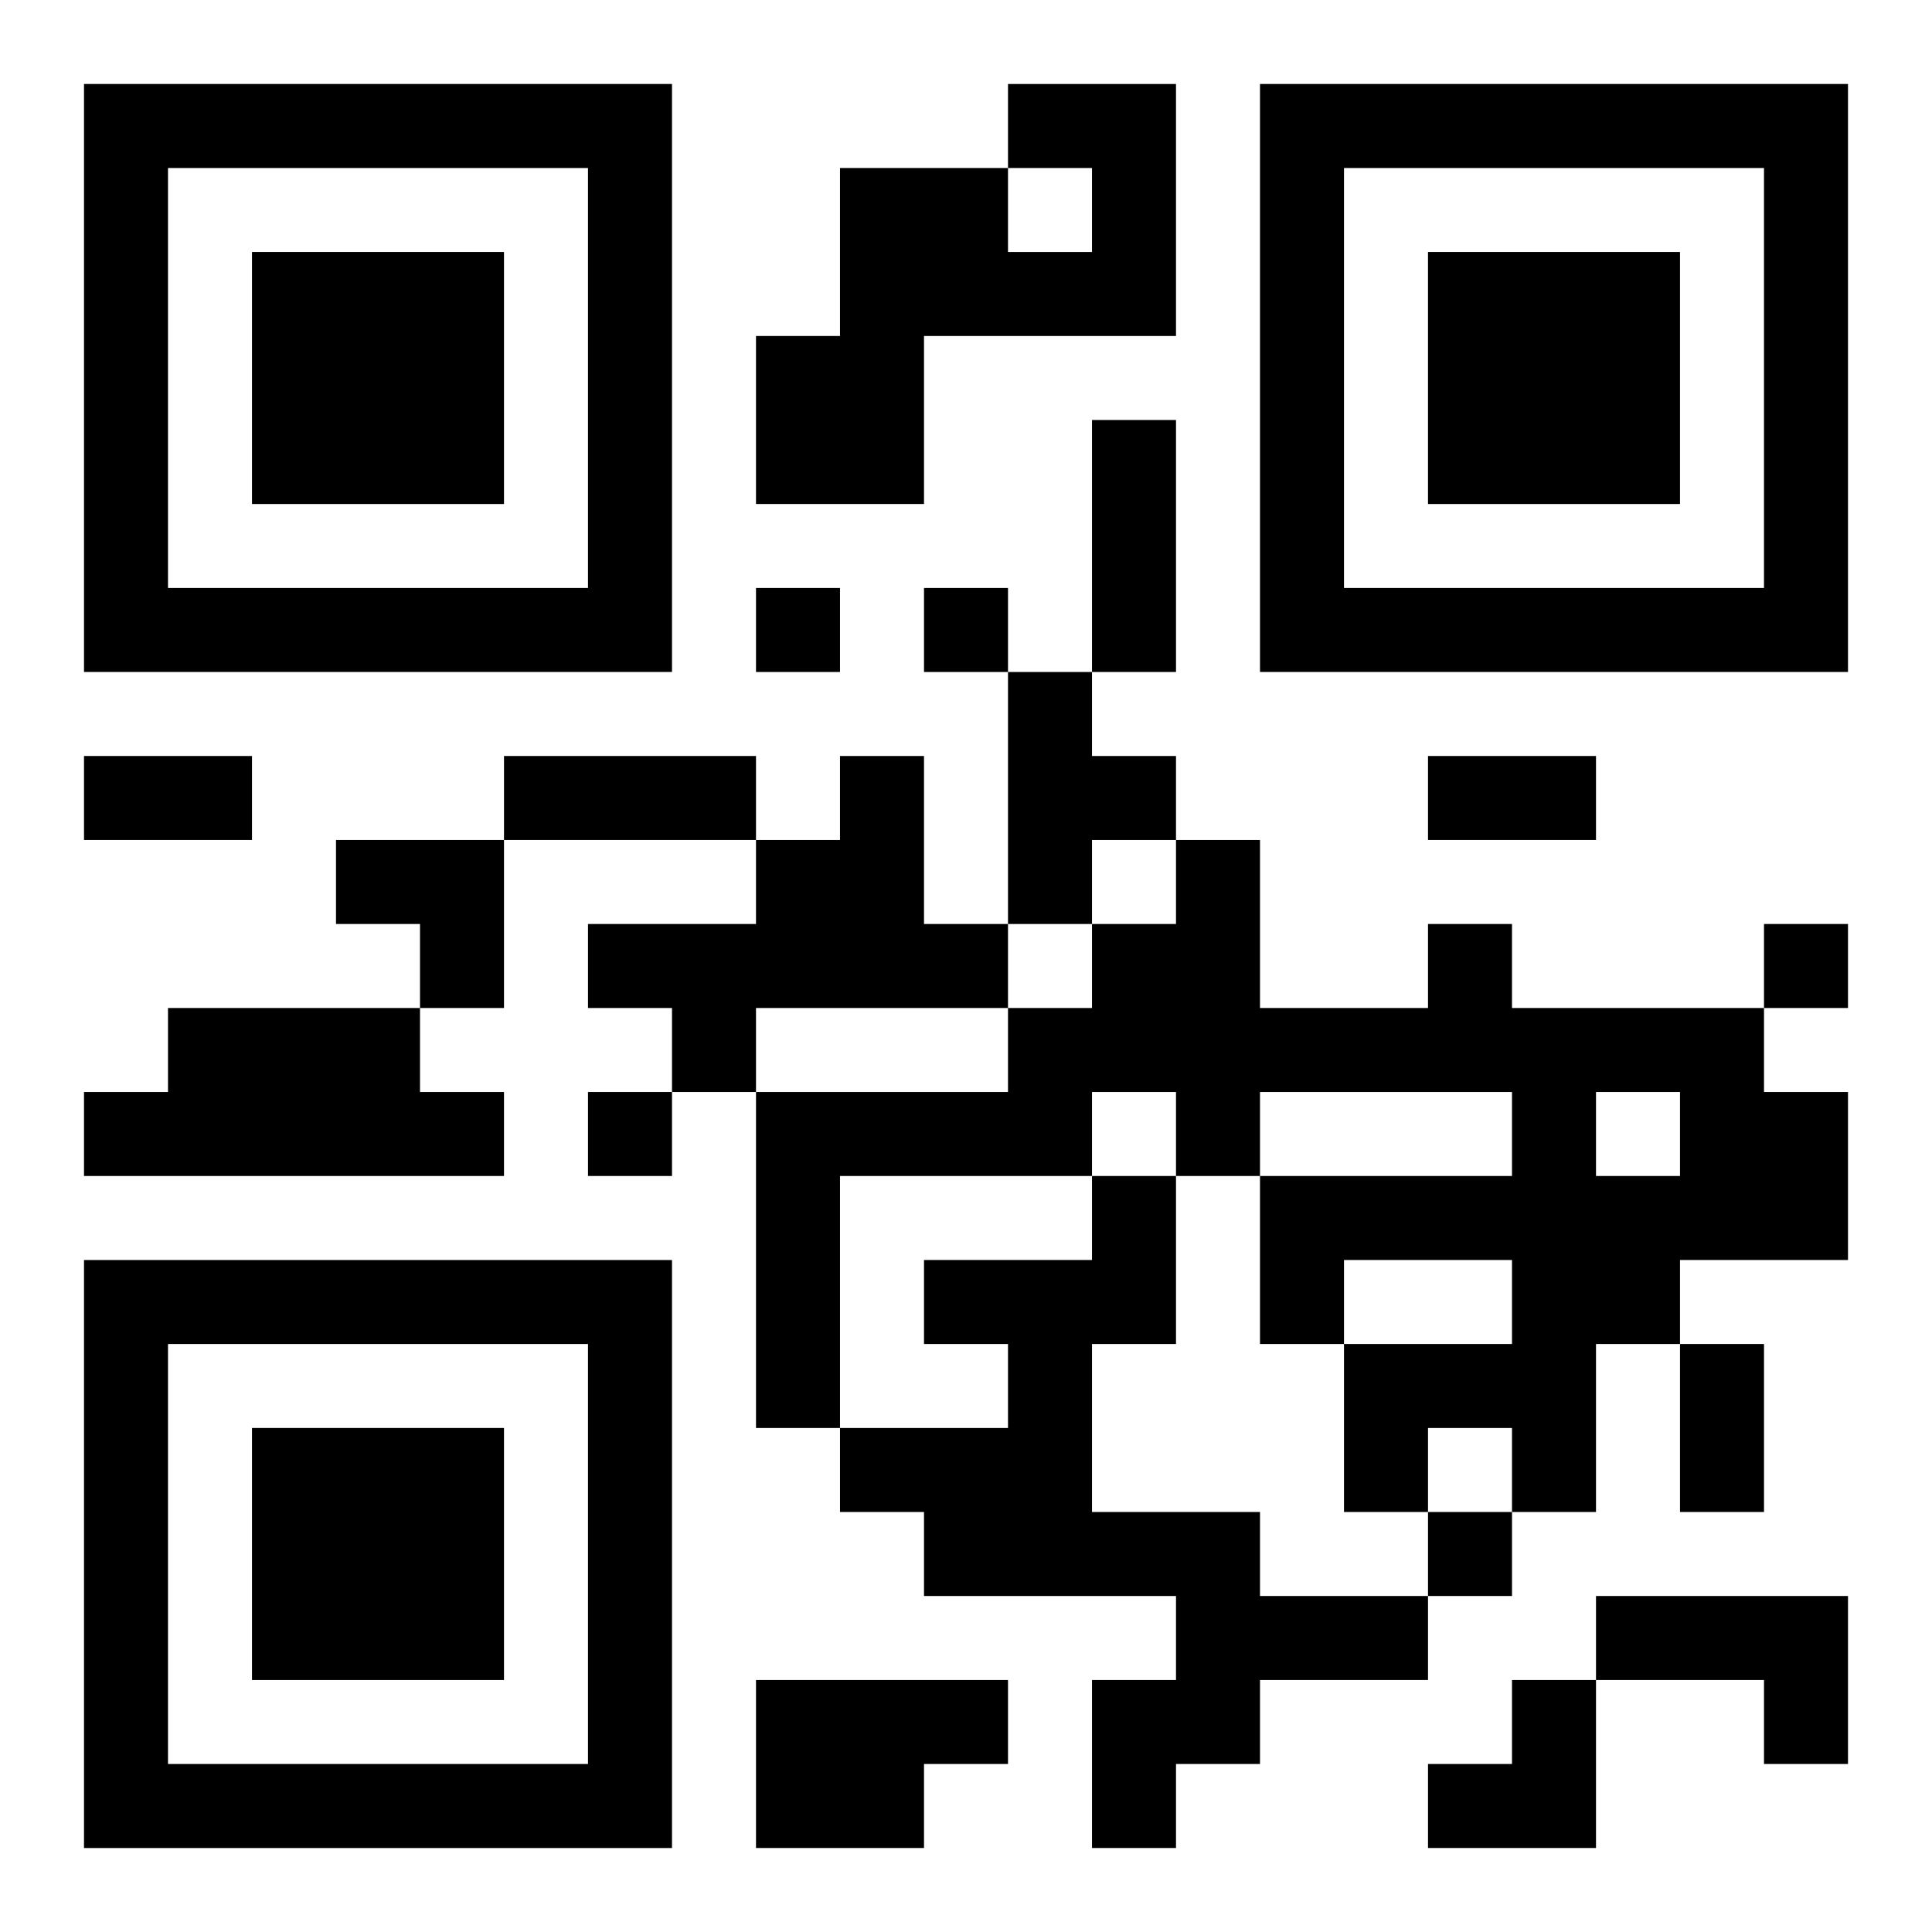
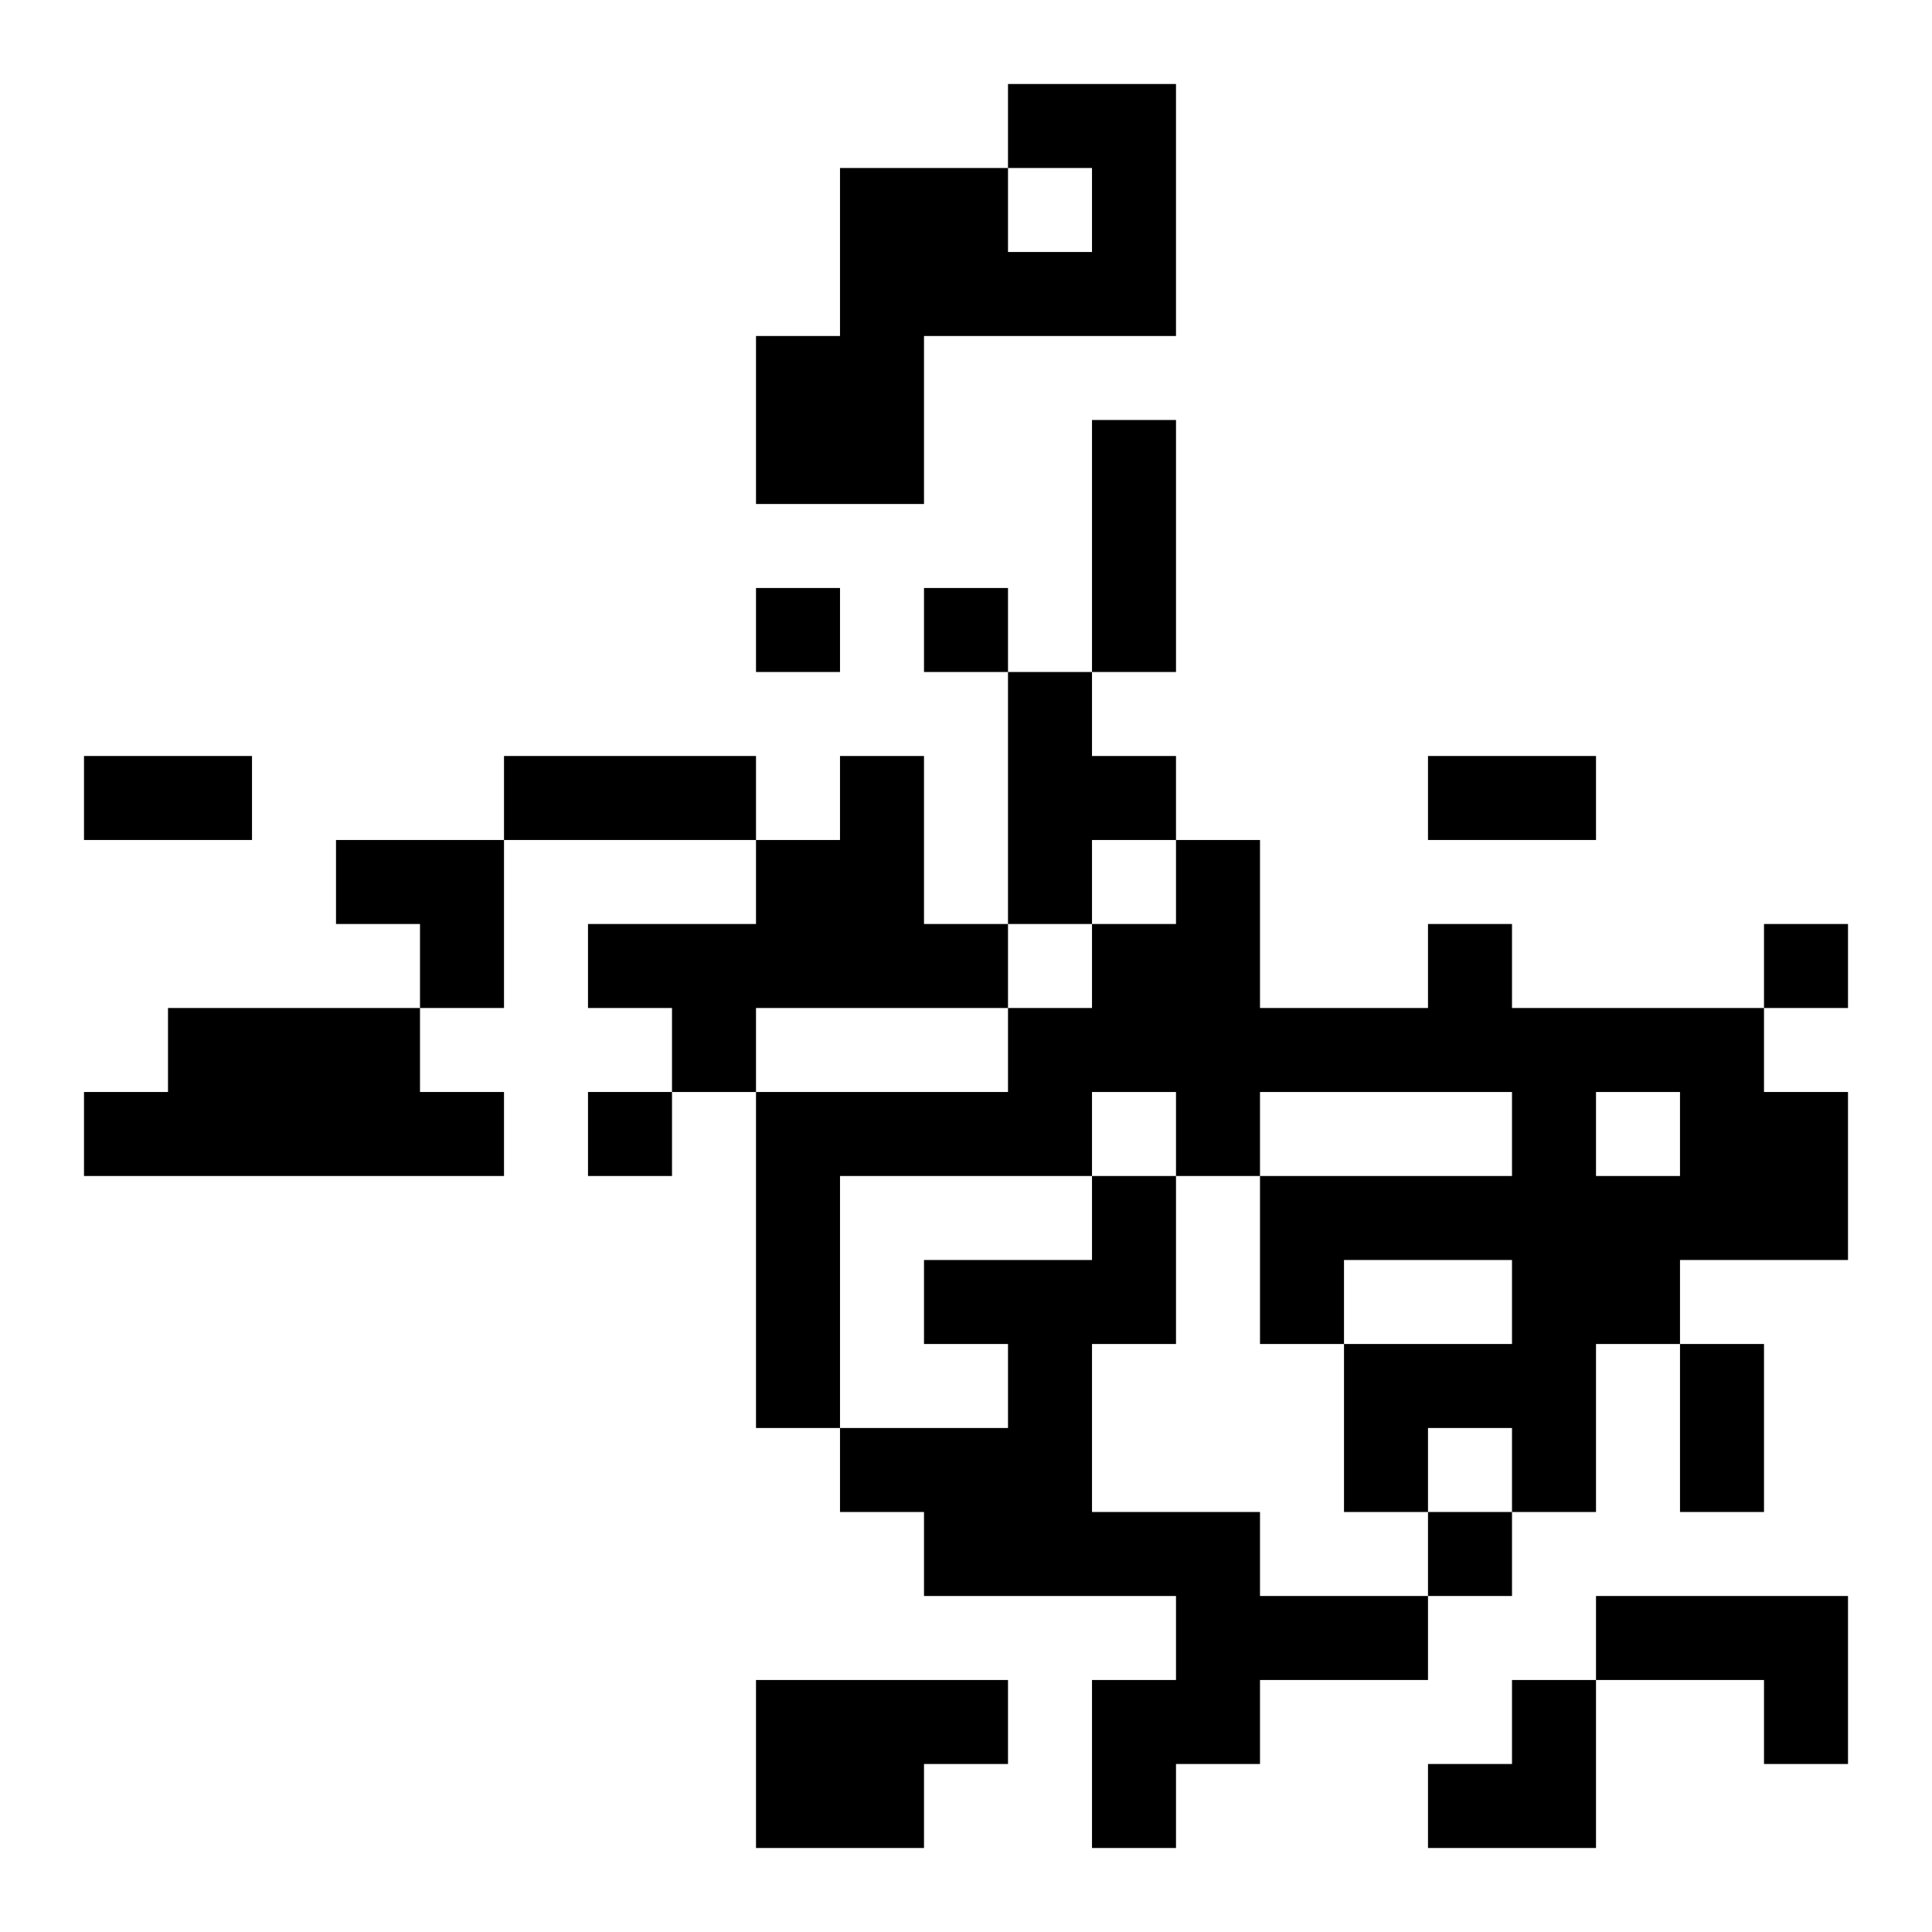
<svg xmlns="http://www.w3.org/2000/svg" xmlns:xlink="http://www.w3.org/1999/xlink" width="250" height="250" baseProfile="full" version="1.1" viewBox="-1 -1 23 23">
  <symbol id="a">
-     <path d="m0 7v7h7v-7h-7zm1 1h5v5h-5v-5zm1 1v3h3v-3h-3z" />
-   </symbol>
+     </symbol>
  <use y="-7" xlink:href="#a" />
  <use y="7" xlink:href="#a" />
  <use x="14" y="-7" xlink:href="#a" />
  <path d="m11 0h2v3h-3v2h-2v-2h1v-2h2v1h1v-1h-1v-1m0 7h1v1h1v1h-1v1h-1v-3m-2 1h1v2h1v1h-3v1h-1v-1h-1v-1h2v-1h1v-1m7 2h1v1h3v1h1v2h-2v1h-1v2h-1v-1h-1v1h-1v-2h2v-1h-2v1h-1v-2h3v-1h-3v1h-1v-1h-1v1h-3v3h-1v-4h3v-1h1v-1h1v-1h1v2h2v-1m2 2v1h1v-1h-1m-17-1h3v1h1v1h-5v-1h1v-1m11 2h1v2h-1v2h2v1h2v1h-2v1h-1v1h-1v-2h1v-1h-3v-1h-1v-1h2v-1h-1v-1h2v-1m6 5h3v2h-1v-1h-2v-1m-10 1h3v1h-1v1h-2v-2m0-13v1h1v-1h-1m2 0v1h1v-1h-1m10 4v1h1v-1h-1m-14 2v1h1v-1h-1m10 5v1h1v-1h-1m-4-13h1v3h-1v-3m-12 4h2v1h-2v-1m5 0h3v1h-3v-1m11 0h2v1h-2v-1m3 7h1v2h-1v-2m-16-6h2v2h-1v-1h-1zm13 10m1 0h1v2h-2v-1h1z" />
</svg>